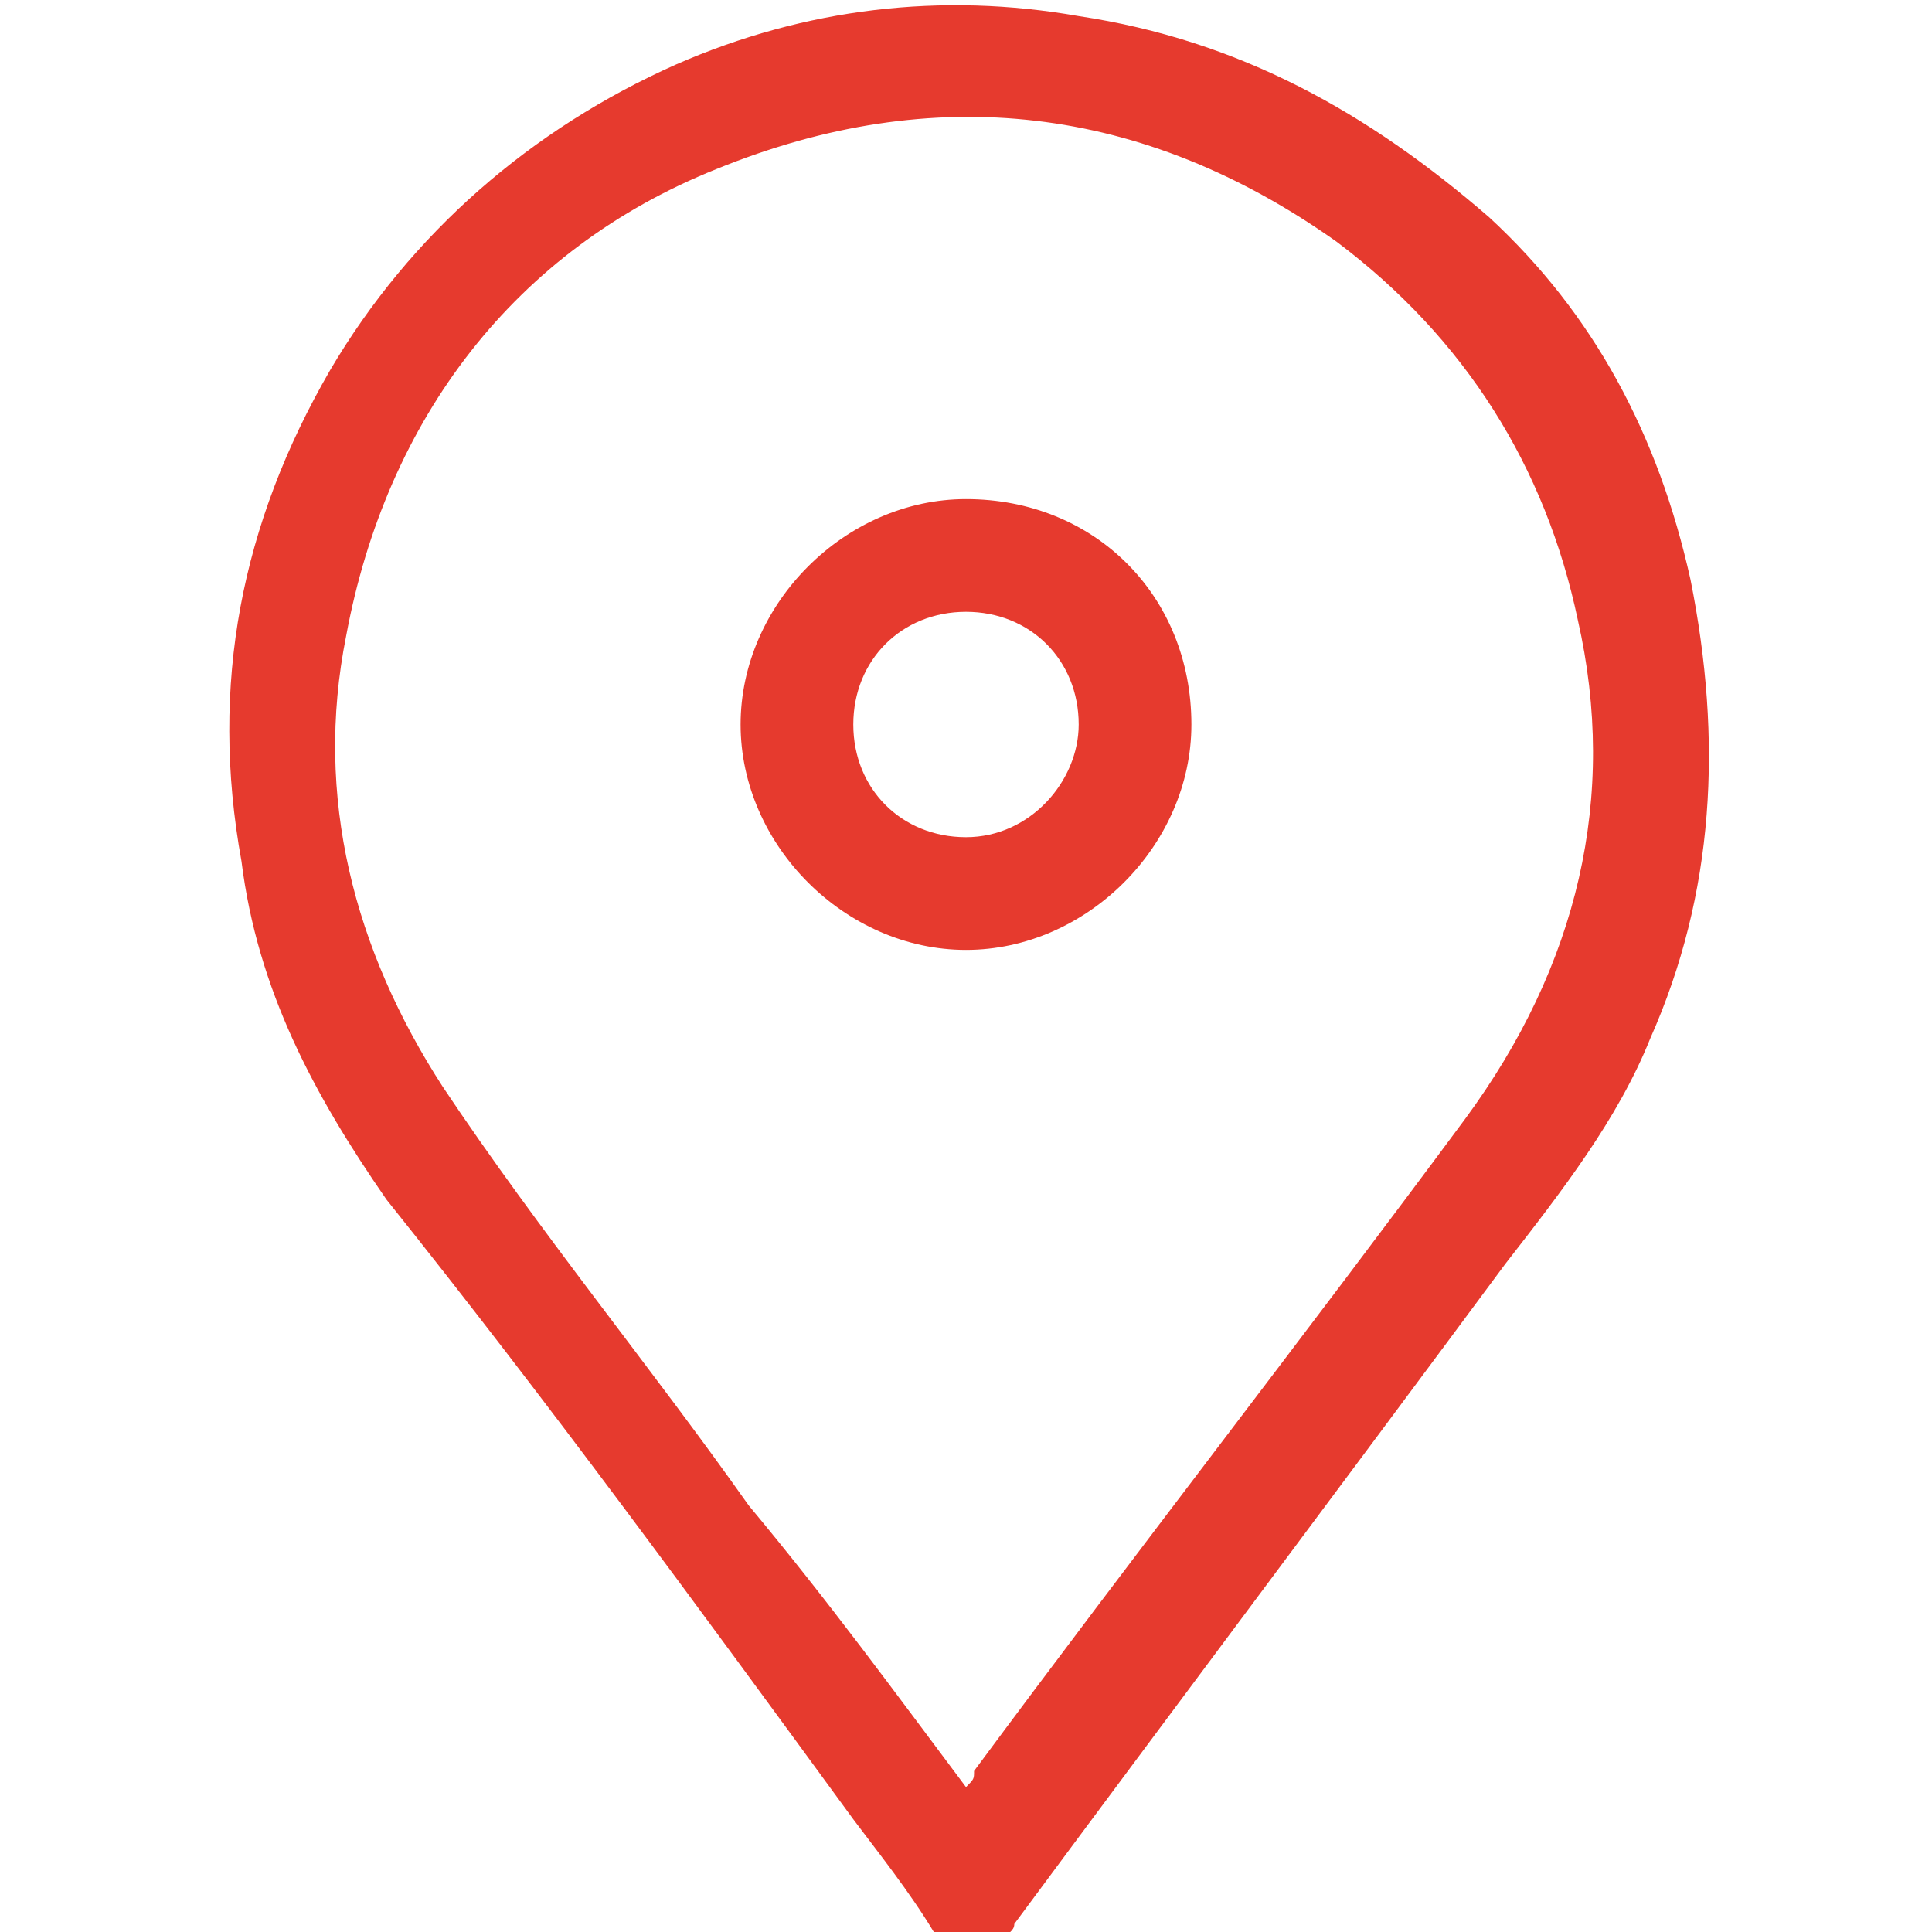
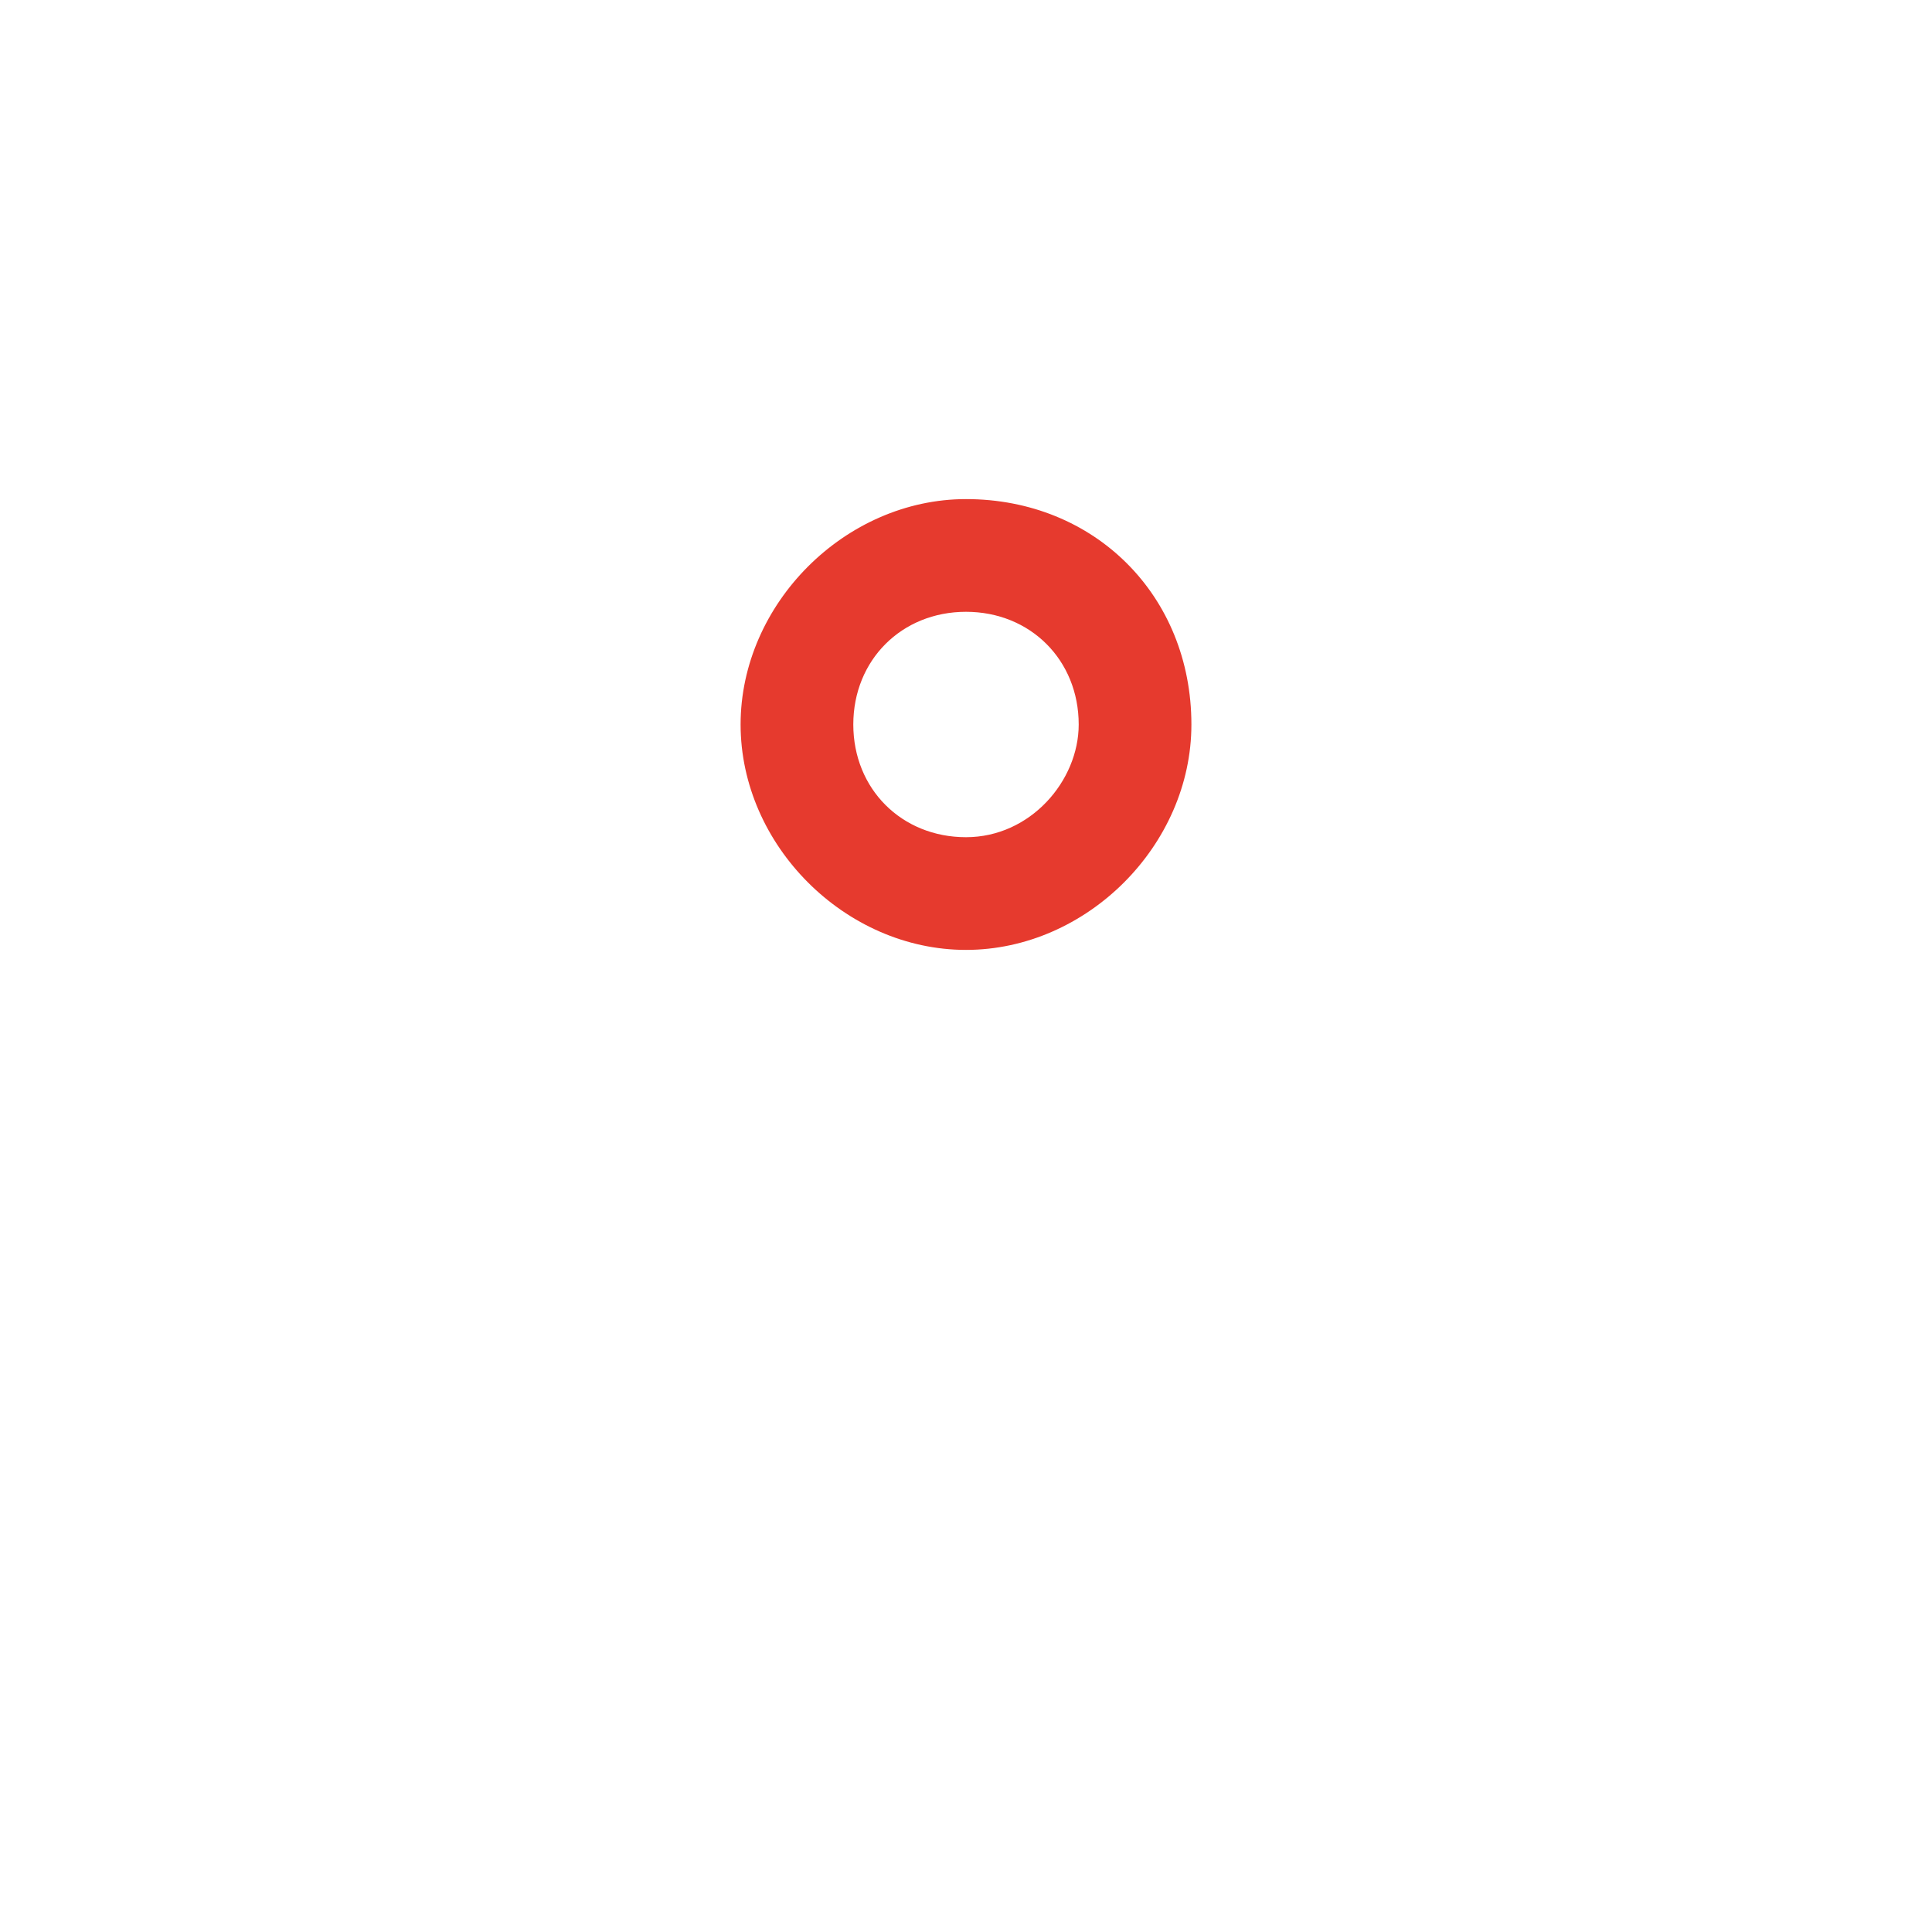
<svg xmlns="http://www.w3.org/2000/svg" version="1.1" id="Слой_1" x="0px" y="0px" viewBox="0 0 24 24" style="enable-background:new 0 0 24 24;" xml:space="preserve">
  <style type="text/css">
	.st0{fill:#E63A2E;}
</style>
  <g>
-     <path class="st0" d="M11.6,24c-0.3-0.5-0.7-1-1-1.4c-1.9-2.6-3.8-5.2-5.8-7.7c-0.9-1.3-1.6-2.6-1.8-4.2C2.6,8.5,3,6.5,4.1,4.6   c1-1.7,2.5-3,4.3-3.8c1.6-0.7,3.3-0.9,5-0.6c2,0.3,3.6,1.2,5.1,2.5c1.3,1.2,2.1,2.7,2.5,4.5c0.4,2,0.3,3.9-0.5,5.7   c-0.4,1-1.1,1.9-1.8,2.8c-2,2.7-4.1,5.5-6.1,8.2c0,0.1-0.1,0.1-0.1,0.2C12.1,24,11.9,24,11.6,24z M12,22.2c0.1-0.1,0.1-0.1,0.1-0.2   c2-2.7,4.1-5.4,6.1-8.1c1.4-1.9,1.9-4,1.4-6.2c-0.4-1.9-1.4-3.5-3-4.7c-2.4-1.7-5-2-7.7-0.9C6.4,3.1,4.8,5.2,4.3,7.9   c-0.4,2,0.1,3.9,1.2,5.6c1.2,1.8,2.6,3.5,3.8,5.2C10.3,19.9,11.1,21,12,22.2z" />
    <path class="st0" d="M14.8,9c0,1.5-1.3,2.8-2.8,2.8c-1.5,0-2.8-1.3-2.8-2.8c0-1.5,1.3-2.8,2.8-2.8C13.6,6.2,14.8,7.4,14.8,9z    M13.4,9c0-0.8-0.6-1.4-1.4-1.4c-0.8,0-1.4,0.6-1.4,1.4c0,0.8,0.6,1.4,1.4,1.4C12.8,10.4,13.4,9.7,13.4,9z" />
  </g>
</svg>